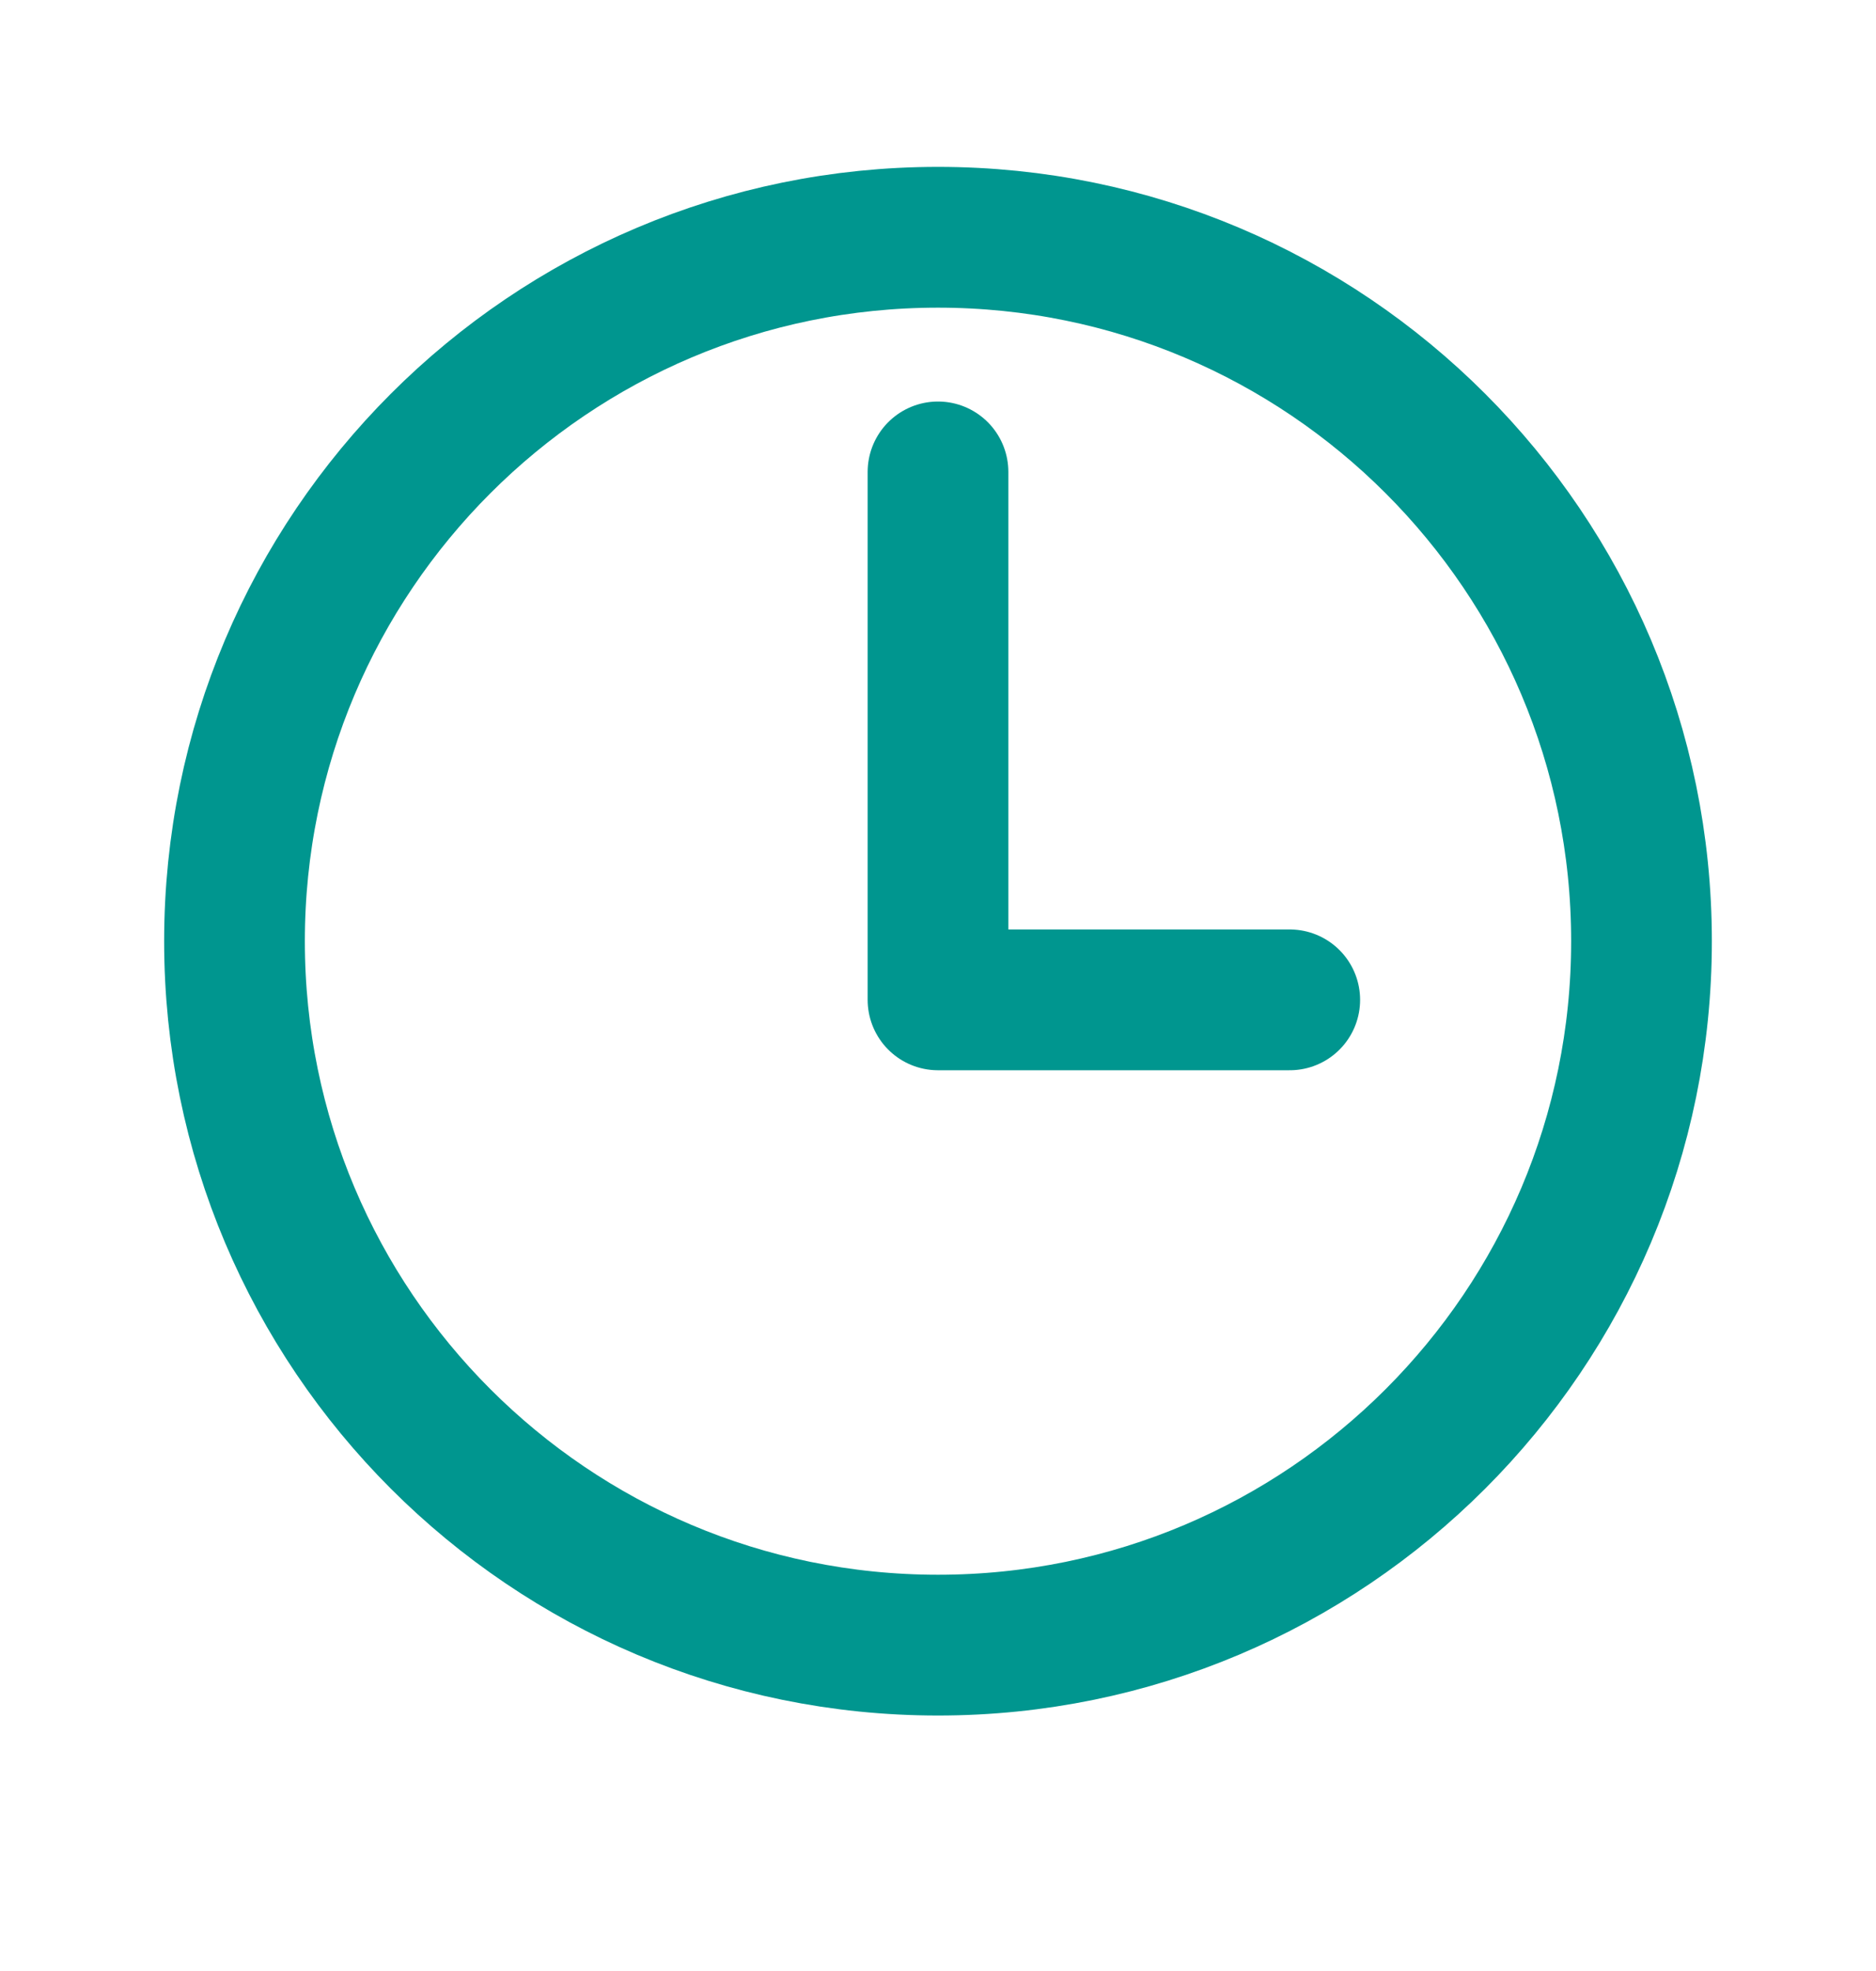
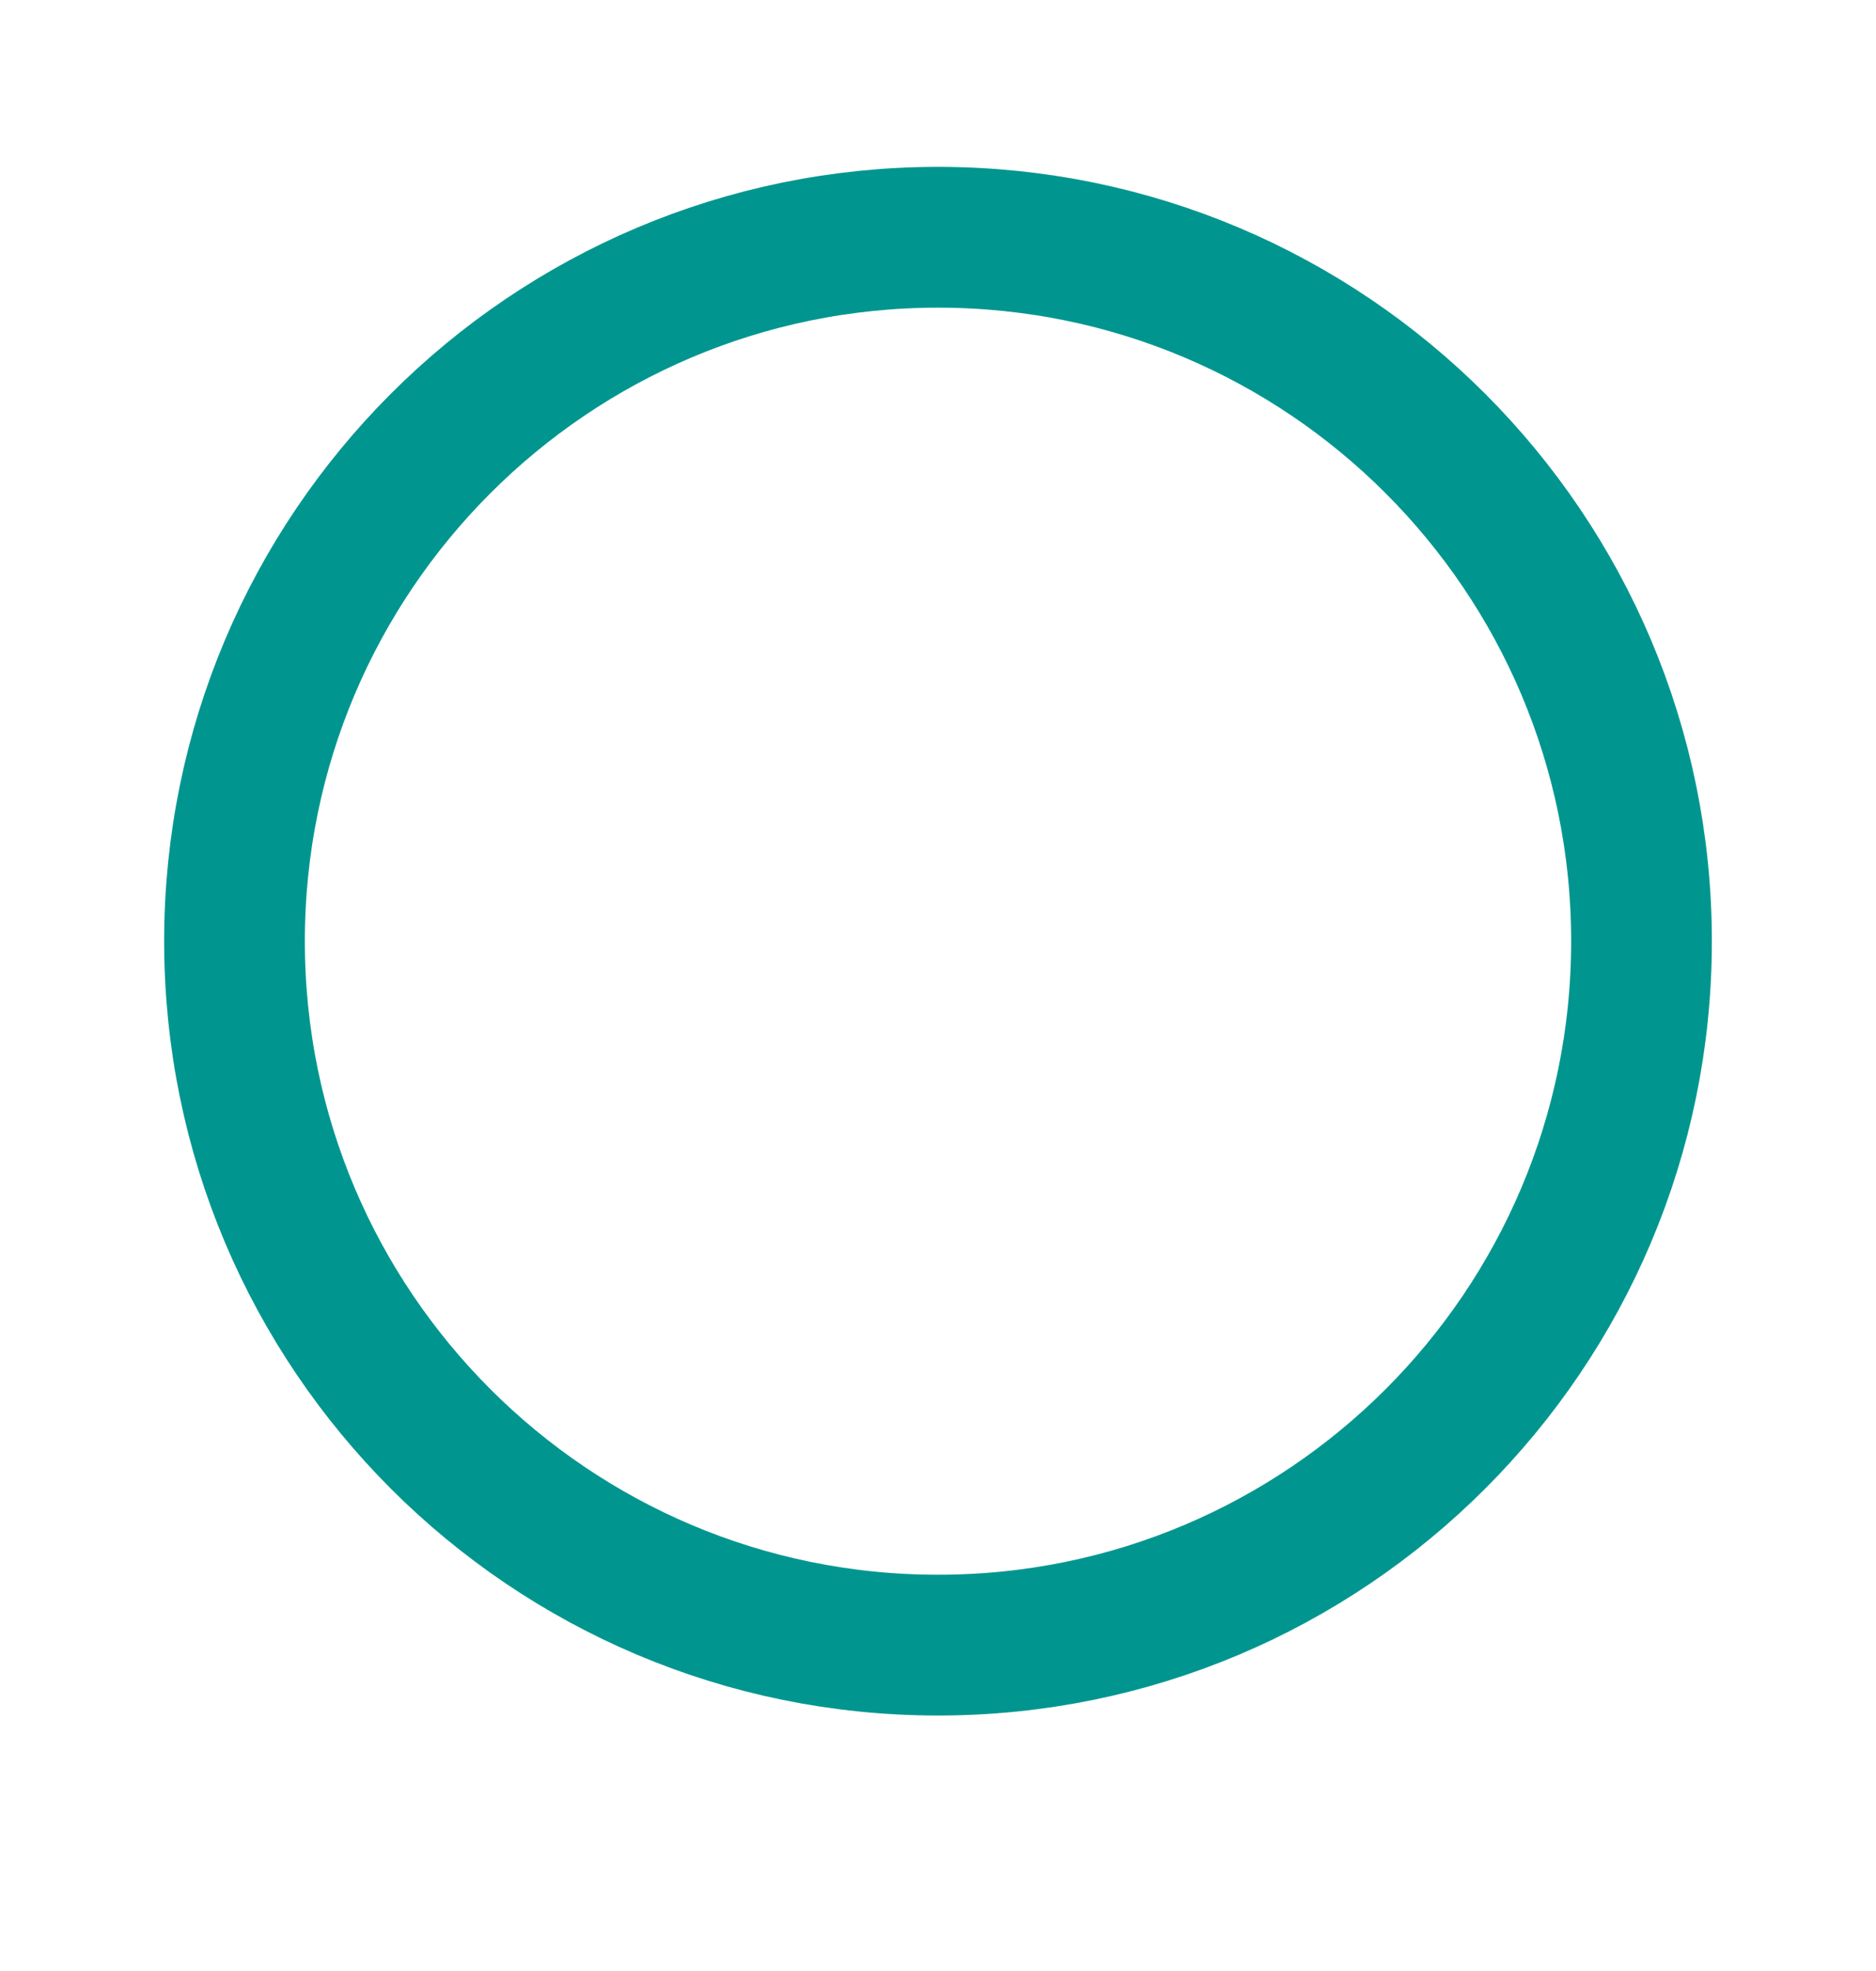
<svg xmlns="http://www.w3.org/2000/svg" width="20" height="21" viewBox="0 0 20 21" fill="none">
  <path d="M10 2.528C5.859 2.528 2.5 5.888 2.5 10.028C2.5 14.169 5.859 17.528 10 17.528C14.141 17.528 17.5 14.169 17.5 10.028C17.5 5.888 14.141 2.528 10 2.528Z" stroke="#00968f" stroke-width="1.5" stroke-miterlimit="10" />
-   <path d="M10 5.028V10.653H13.75" stroke="#00968f" stroke-width="1.5" stroke-linecap="round" stroke-linejoin="round" />
</svg>